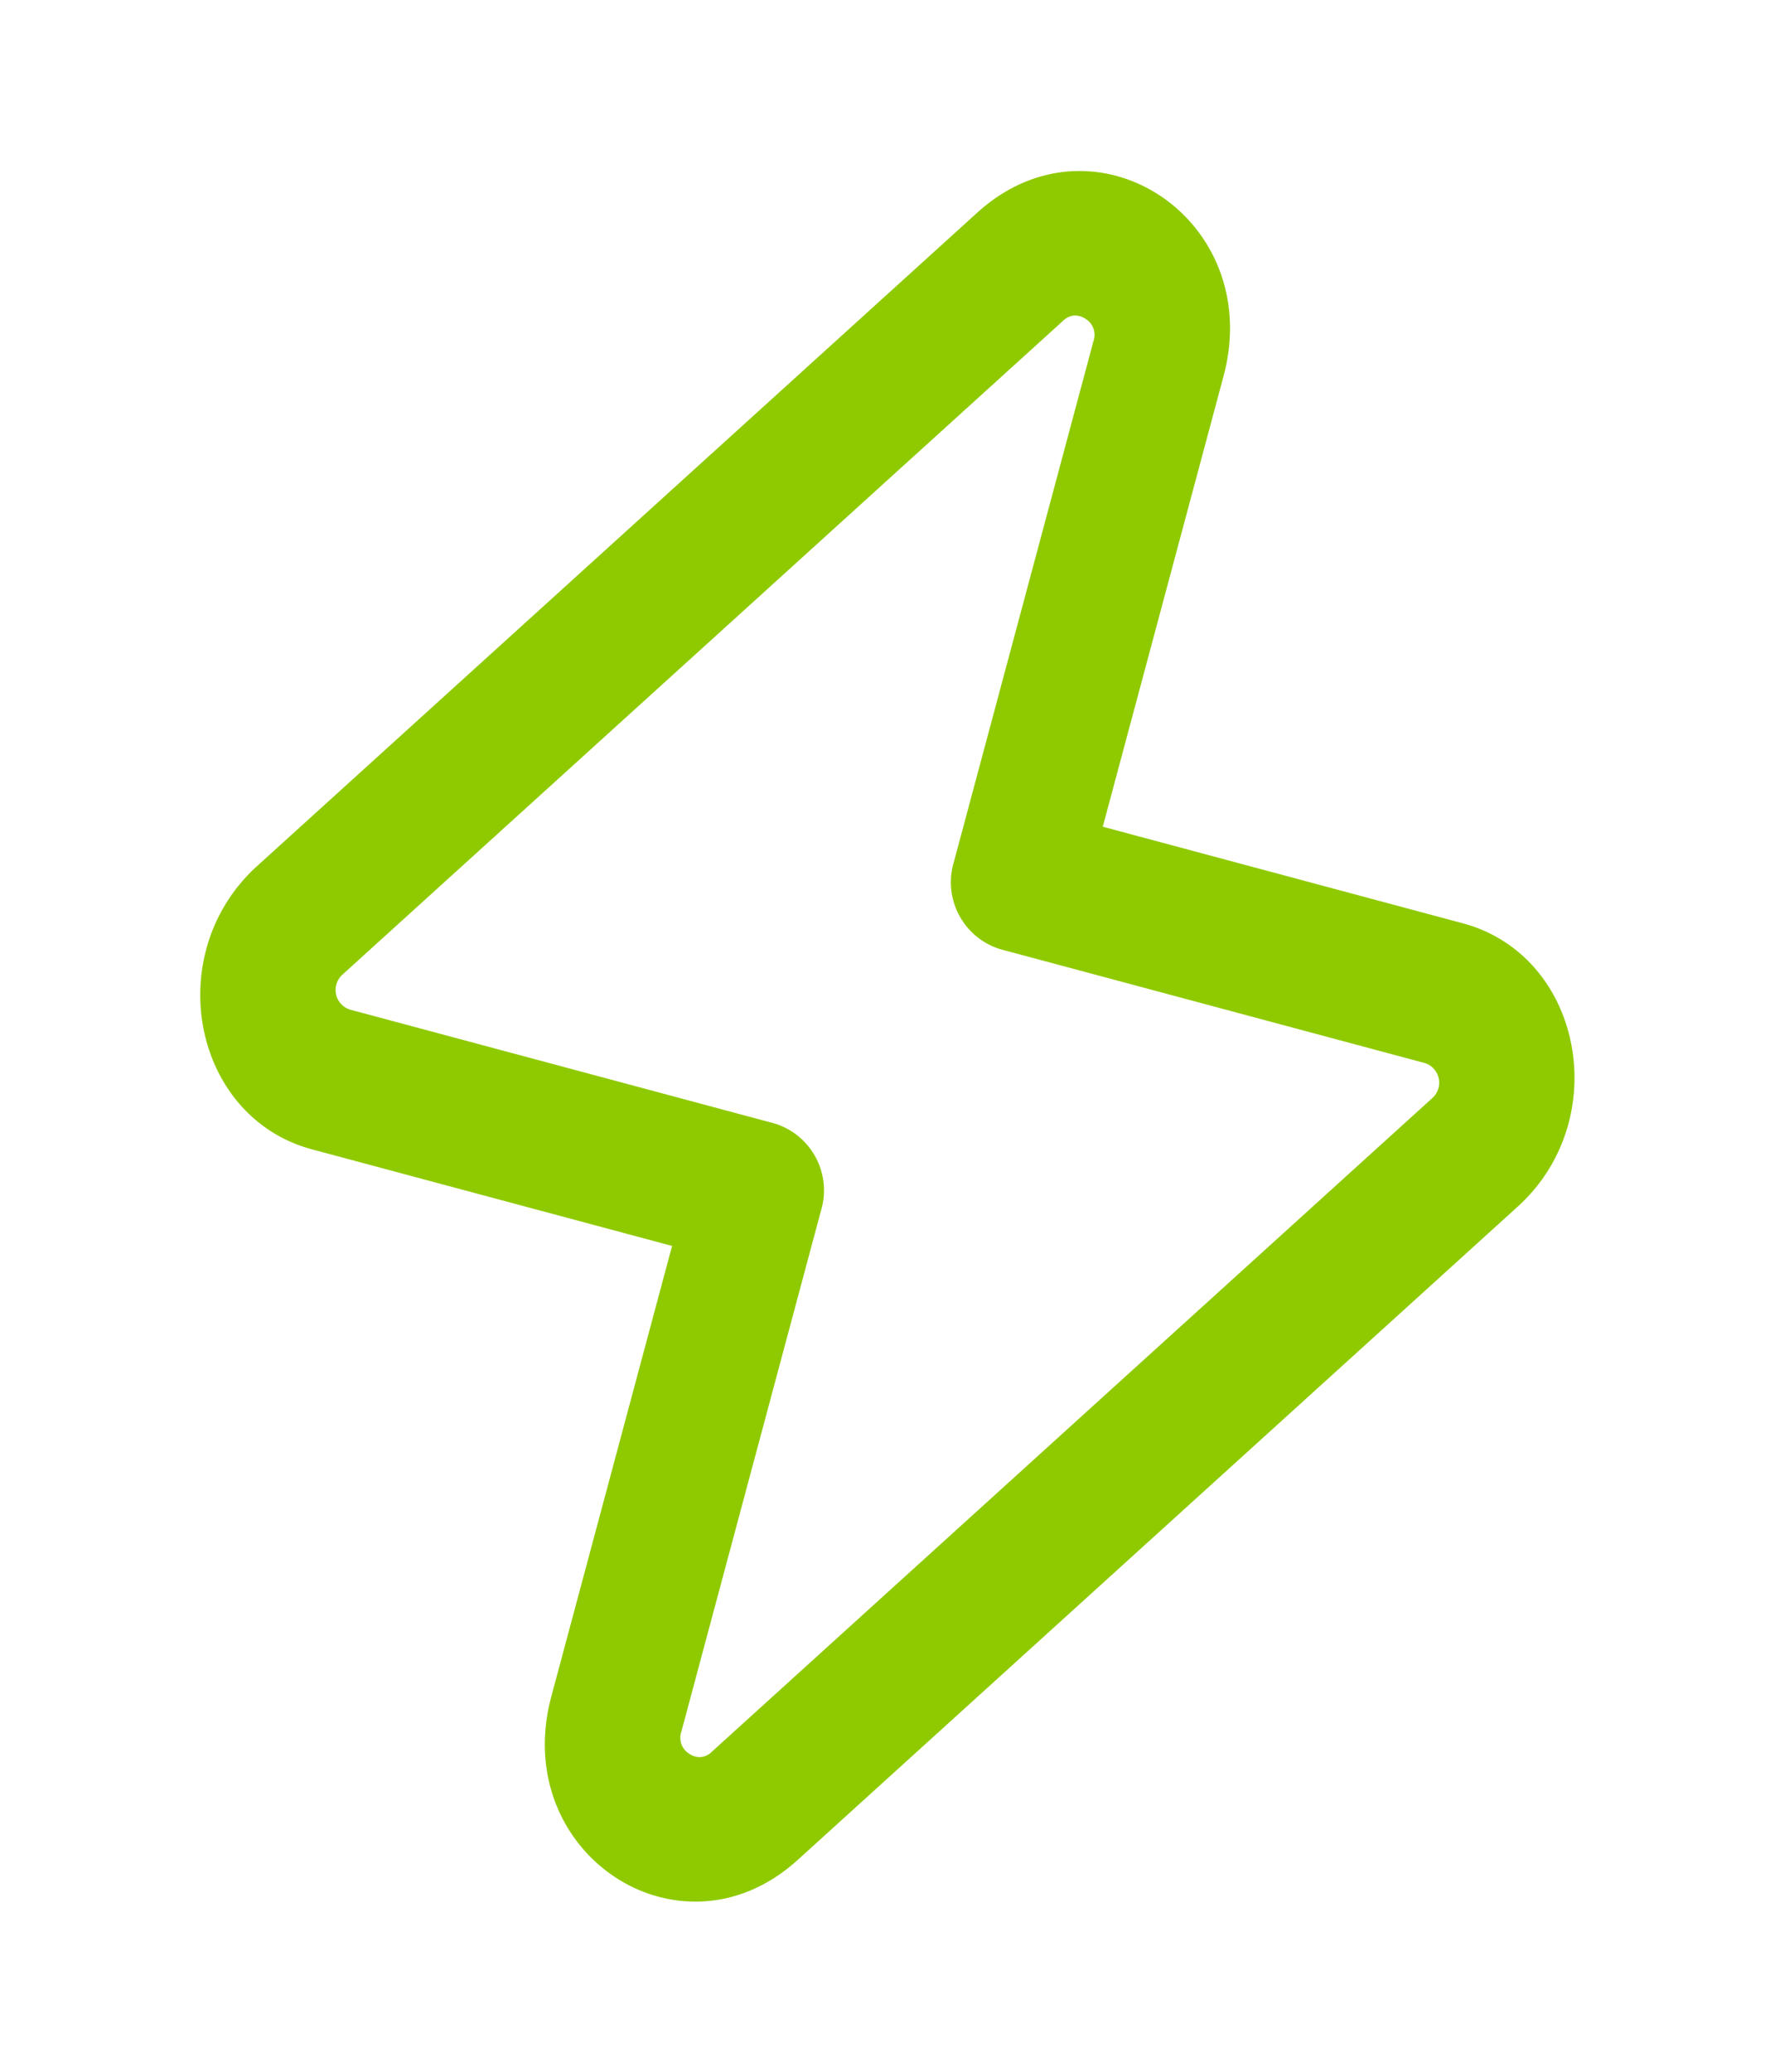
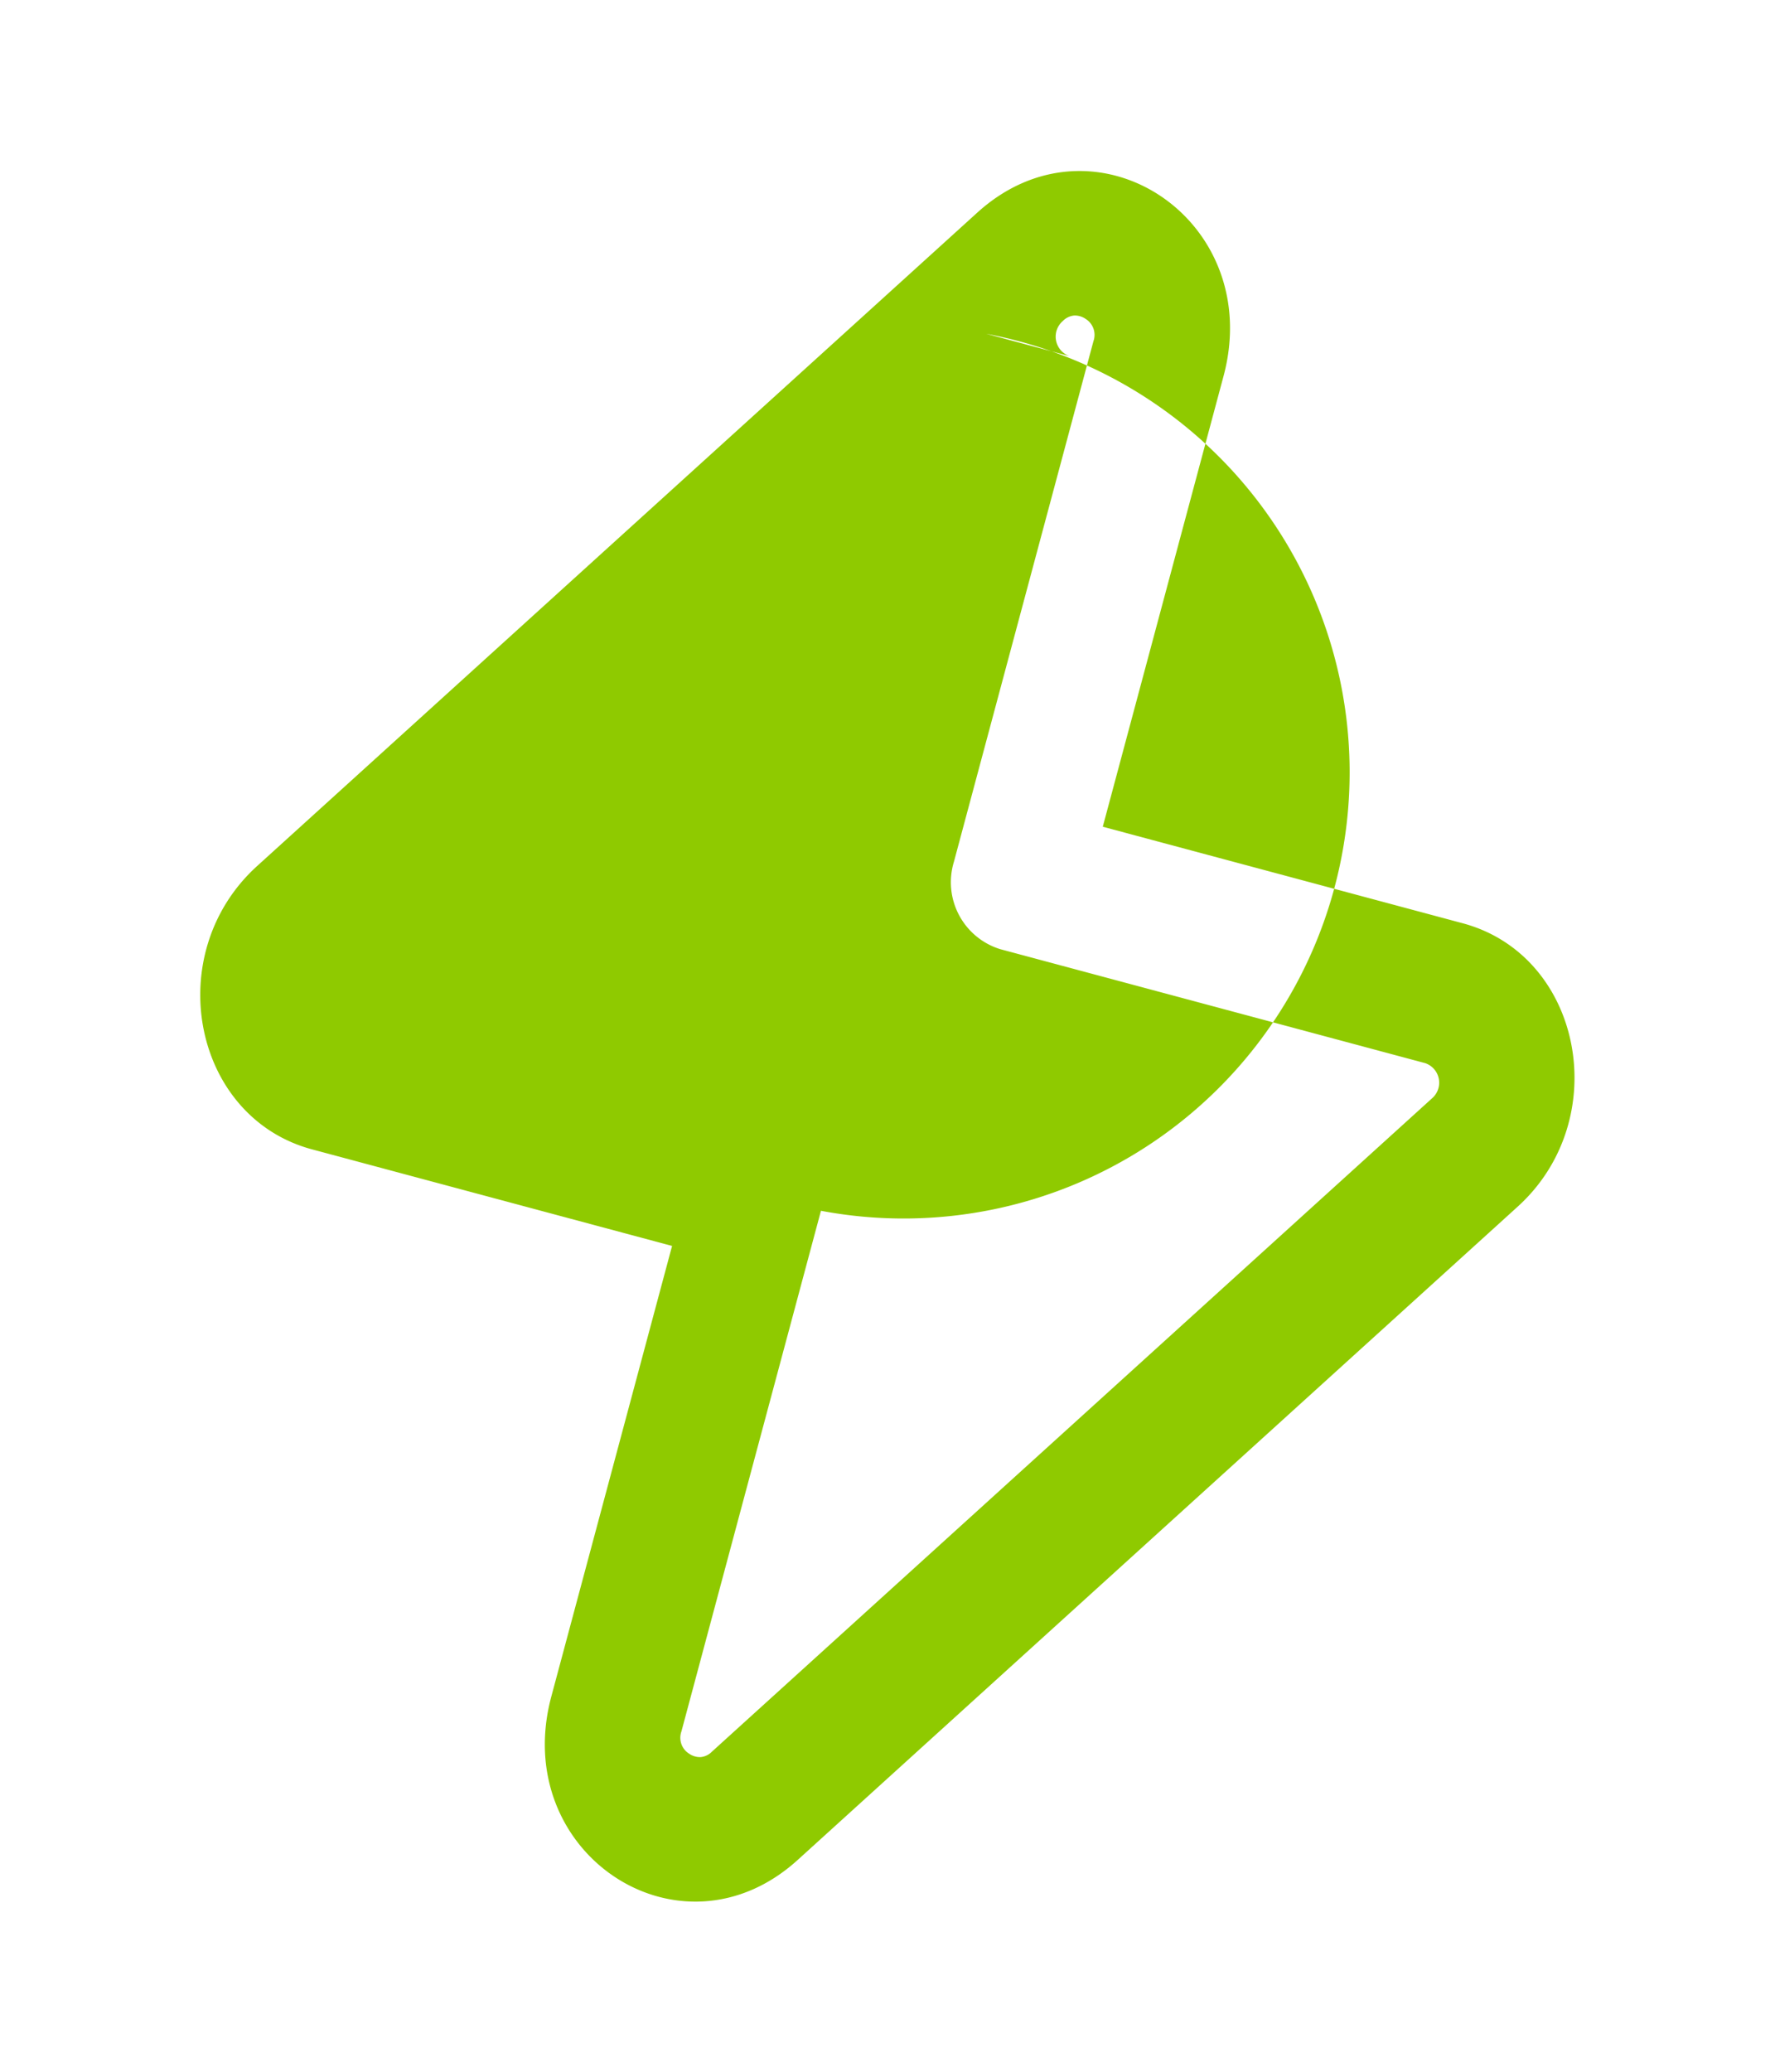
<svg xmlns="http://www.w3.org/2000/svg" width="46.179" height="53.887" viewBox="0 0 46.179 53.887">
-   <path id="flash-icon" d="M21.066,5.91a.47.47,0,0,0-.248.213L7.125,27.382a.536.536,0,0,0,.407.838H18.979A1.821,1.821,0,0,1,20.731,30.1V44.115a.488.488,0,0,0,.347.509.49.49,0,0,0,.308.007.467.467,0,0,0,.248-.213L35.327,23.16a.537.537,0,0,0-.406-.838H23.474a1.821,1.821,0,0,1-1.752-1.883V6.427a.488.488,0,0,0-.347-.509A.492.492,0,0,0,21.066,5.91ZM17.938,3.978c2.232-3.461,7.288-1.77,7.288,2.449V18.556H34.92c3.225,0,5.124,3.9,3.289,6.747L24.516,46.563c-2.232,3.461-7.289,1.77-7.289-2.448V31.986H7.532c-3.225,0-5.127-3.894-3.288-6.748h0Z" transform="matrix(0.966, 0.259, -0.259, 0.966, 9.128, -2.96)" fill="#8fca00" fill-rule="evenodd" />
+   <path id="flash-icon" d="M21.066,5.91a.47.47,0,0,0-.248.213a.536.536,0,0,0,.407.838H18.979A1.821,1.821,0,0,1,20.731,30.1V44.115a.488.488,0,0,0,.347.509.49.49,0,0,0,.308.007.467.467,0,0,0,.248-.213L35.327,23.16a.537.537,0,0,0-.406-.838H23.474a1.821,1.821,0,0,1-1.752-1.883V6.427a.488.488,0,0,0-.347-.509A.492.492,0,0,0,21.066,5.91ZM17.938,3.978c2.232-3.461,7.288-1.77,7.288,2.449V18.556H34.92c3.225,0,5.124,3.9,3.289,6.747L24.516,46.563c-2.232,3.461-7.289,1.77-7.289-2.448V31.986H7.532c-3.225,0-5.127-3.894-3.288-6.748h0Z" transform="matrix(0.966, 0.259, -0.259, 0.966, 9.128, -2.96)" fill="#8fca00" fill-rule="evenodd" />
</svg>